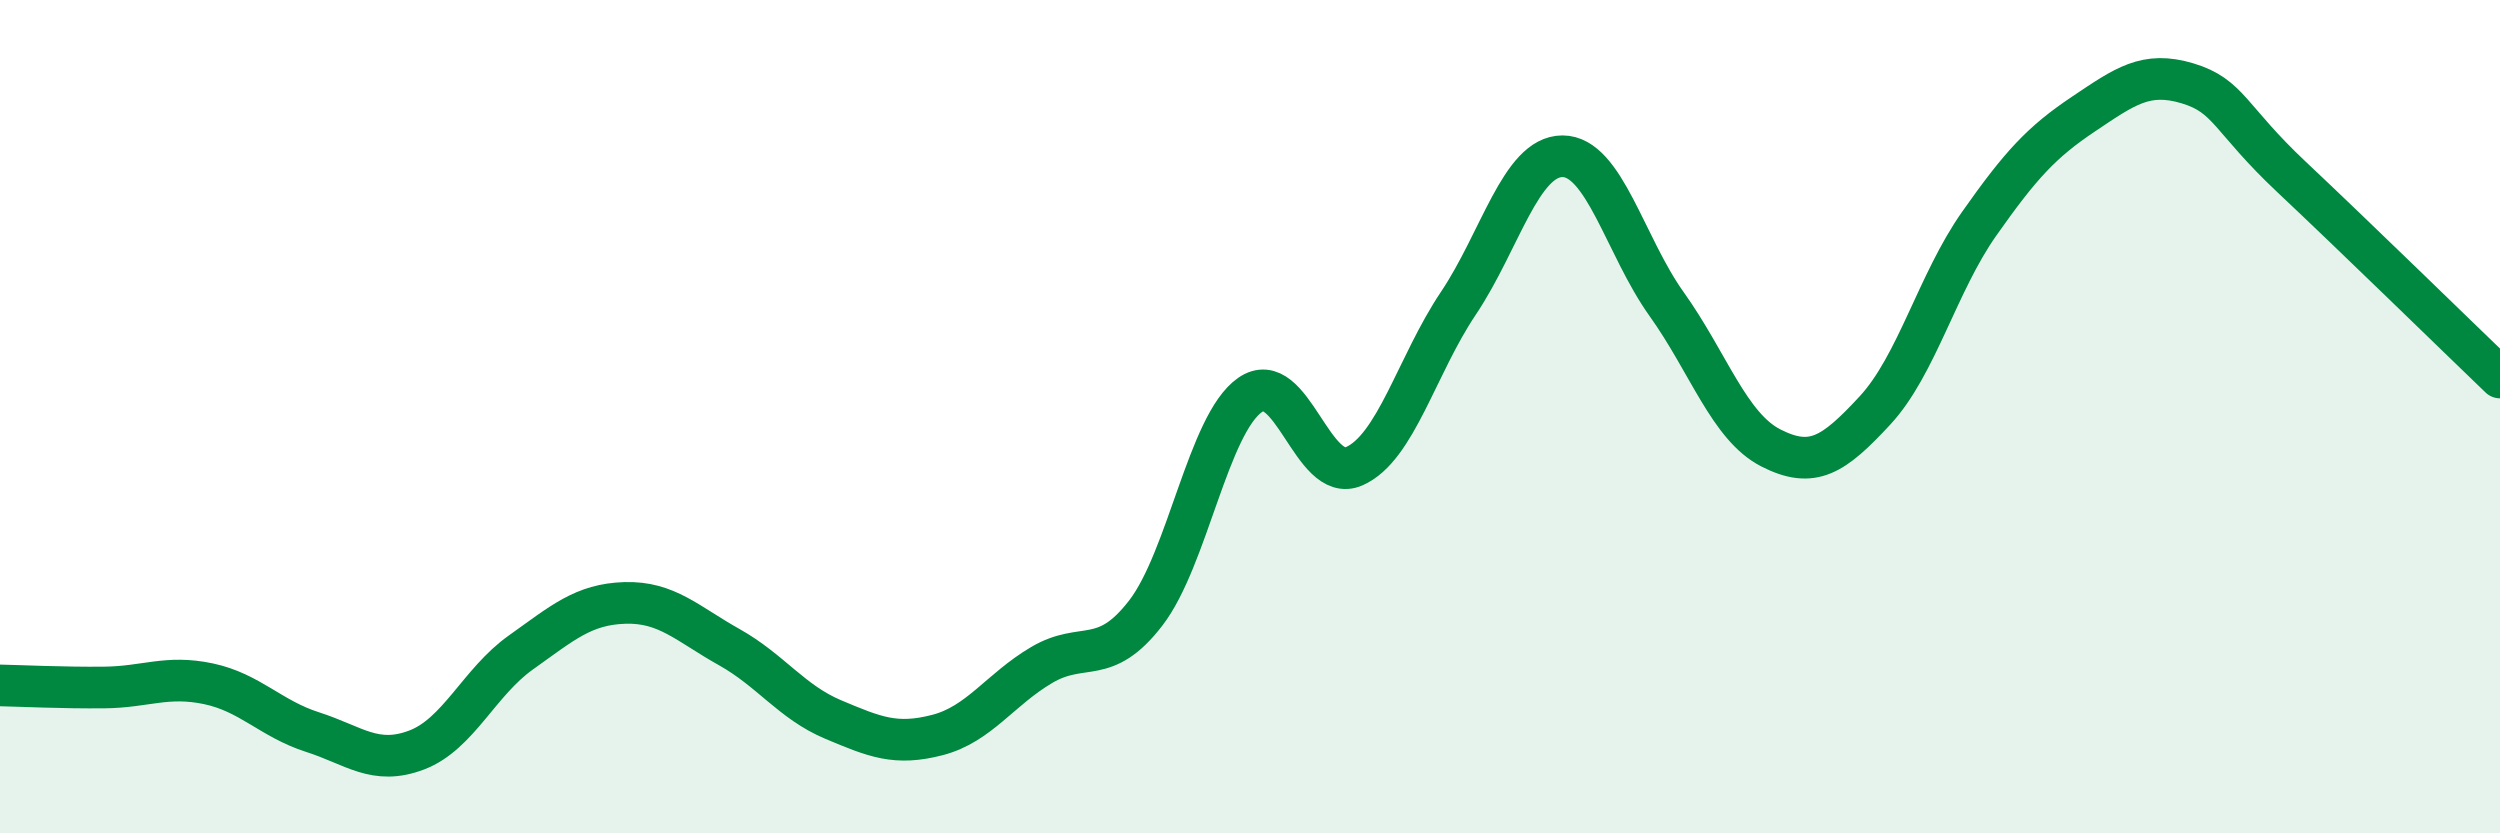
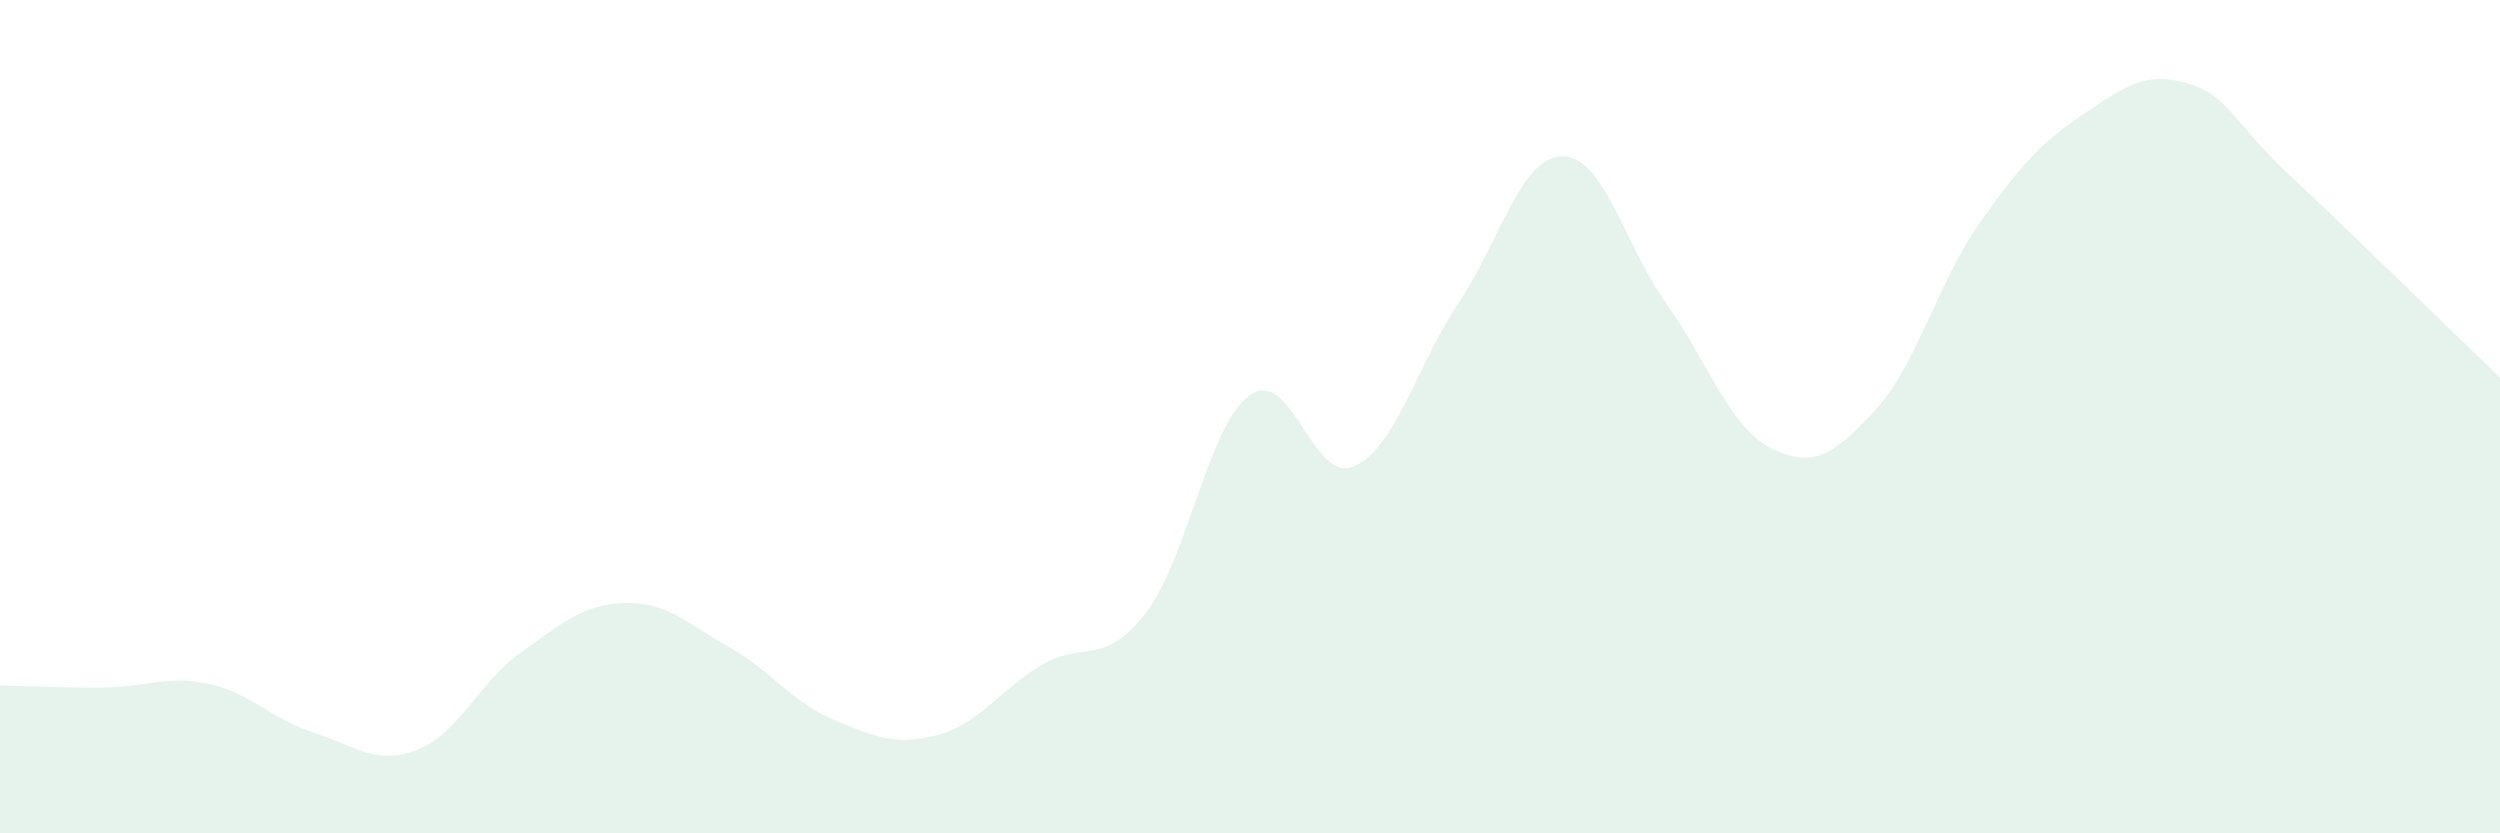
<svg xmlns="http://www.w3.org/2000/svg" width="60" height="20" viewBox="0 0 60 20">
  <path d="M 0,16.45 C 0.5,16.46 1.5,16.51 2.5,16.5 C 3.5,16.49 4,16.2 5,16.41 C 6,16.62 6.5,17.25 7.5,17.57 C 8.5,17.89 9,18.38 10,18 C 11,17.62 11.5,16.37 12.5,15.66 C 13.5,14.95 14,14.5 15,14.47 C 16,14.44 16.5,14.97 17.5,15.53 C 18.5,16.09 19,16.85 20,17.27 C 21,17.69 21.5,17.9 22.5,17.64 C 23.5,17.38 24,16.55 25,15.96 C 26,15.37 26.5,16.01 27.5,14.71 C 28.5,13.41 29,10.18 30,9.48 C 31,8.78 31.5,11.63 32.5,11.19 C 33.5,10.75 34,8.77 35,7.28 C 36,5.79 36.5,3.75 37.5,3.75 C 38.5,3.75 39,5.9 40,7.3 C 41,8.7 41.5,10.24 42.5,10.75 C 43.5,11.26 44,10.93 45,9.85 C 46,8.77 46.5,6.79 47.5,5.37 C 48.5,3.95 49,3.41 50,2.74 C 51,2.07 51.5,1.7 52.5,2 C 53.5,2.3 53.5,2.84 55,4.25 C 56.5,5.66 59,8.1 60,9.06L60 20L0 20Z" fill="#008740" opacity="0.1" stroke-linecap="round" stroke-linejoin="round" />
-   <path d="M 0,16.45 C 0.5,16.46 1.5,16.51 2.5,16.5 C 3.5,16.49 4,16.2 5,16.41 C 6,16.62 6.5,17.25 7.5,17.57 C 8.5,17.89 9,18.38 10,18 C 11,17.62 11.5,16.37 12.5,15.66 C 13.5,14.95 14,14.5 15,14.47 C 16,14.44 16.5,14.97 17.5,15.53 C 18.5,16.09 19,16.85 20,17.27 C 21,17.69 21.5,17.9 22.5,17.64 C 23.5,17.38 24,16.55 25,15.96 C 26,15.37 26.5,16.01 27.5,14.71 C 28.5,13.41 29,10.18 30,9.48 C 31,8.78 31.5,11.63 32.5,11.19 C 33.5,10.75 34,8.77 35,7.28 C 36,5.79 36.5,3.75 37.5,3.75 C 38.5,3.75 39,5.9 40,7.3 C 41,8.7 41.5,10.24 42.5,10.75 C 43.5,11.26 44,10.93 45,9.85 C 46,8.77 46.5,6.79 47.5,5.37 C 48.5,3.95 49,3.41 50,2.74 C 51,2.07 51.5,1.7 52.5,2 C 53.5,2.3 53.5,2.84 55,4.25 C 56.5,5.66 59,8.1 60,9.06" stroke="#008740" stroke-width="1" fill="none" stroke-linecap="round" stroke-linejoin="round" />
</svg>